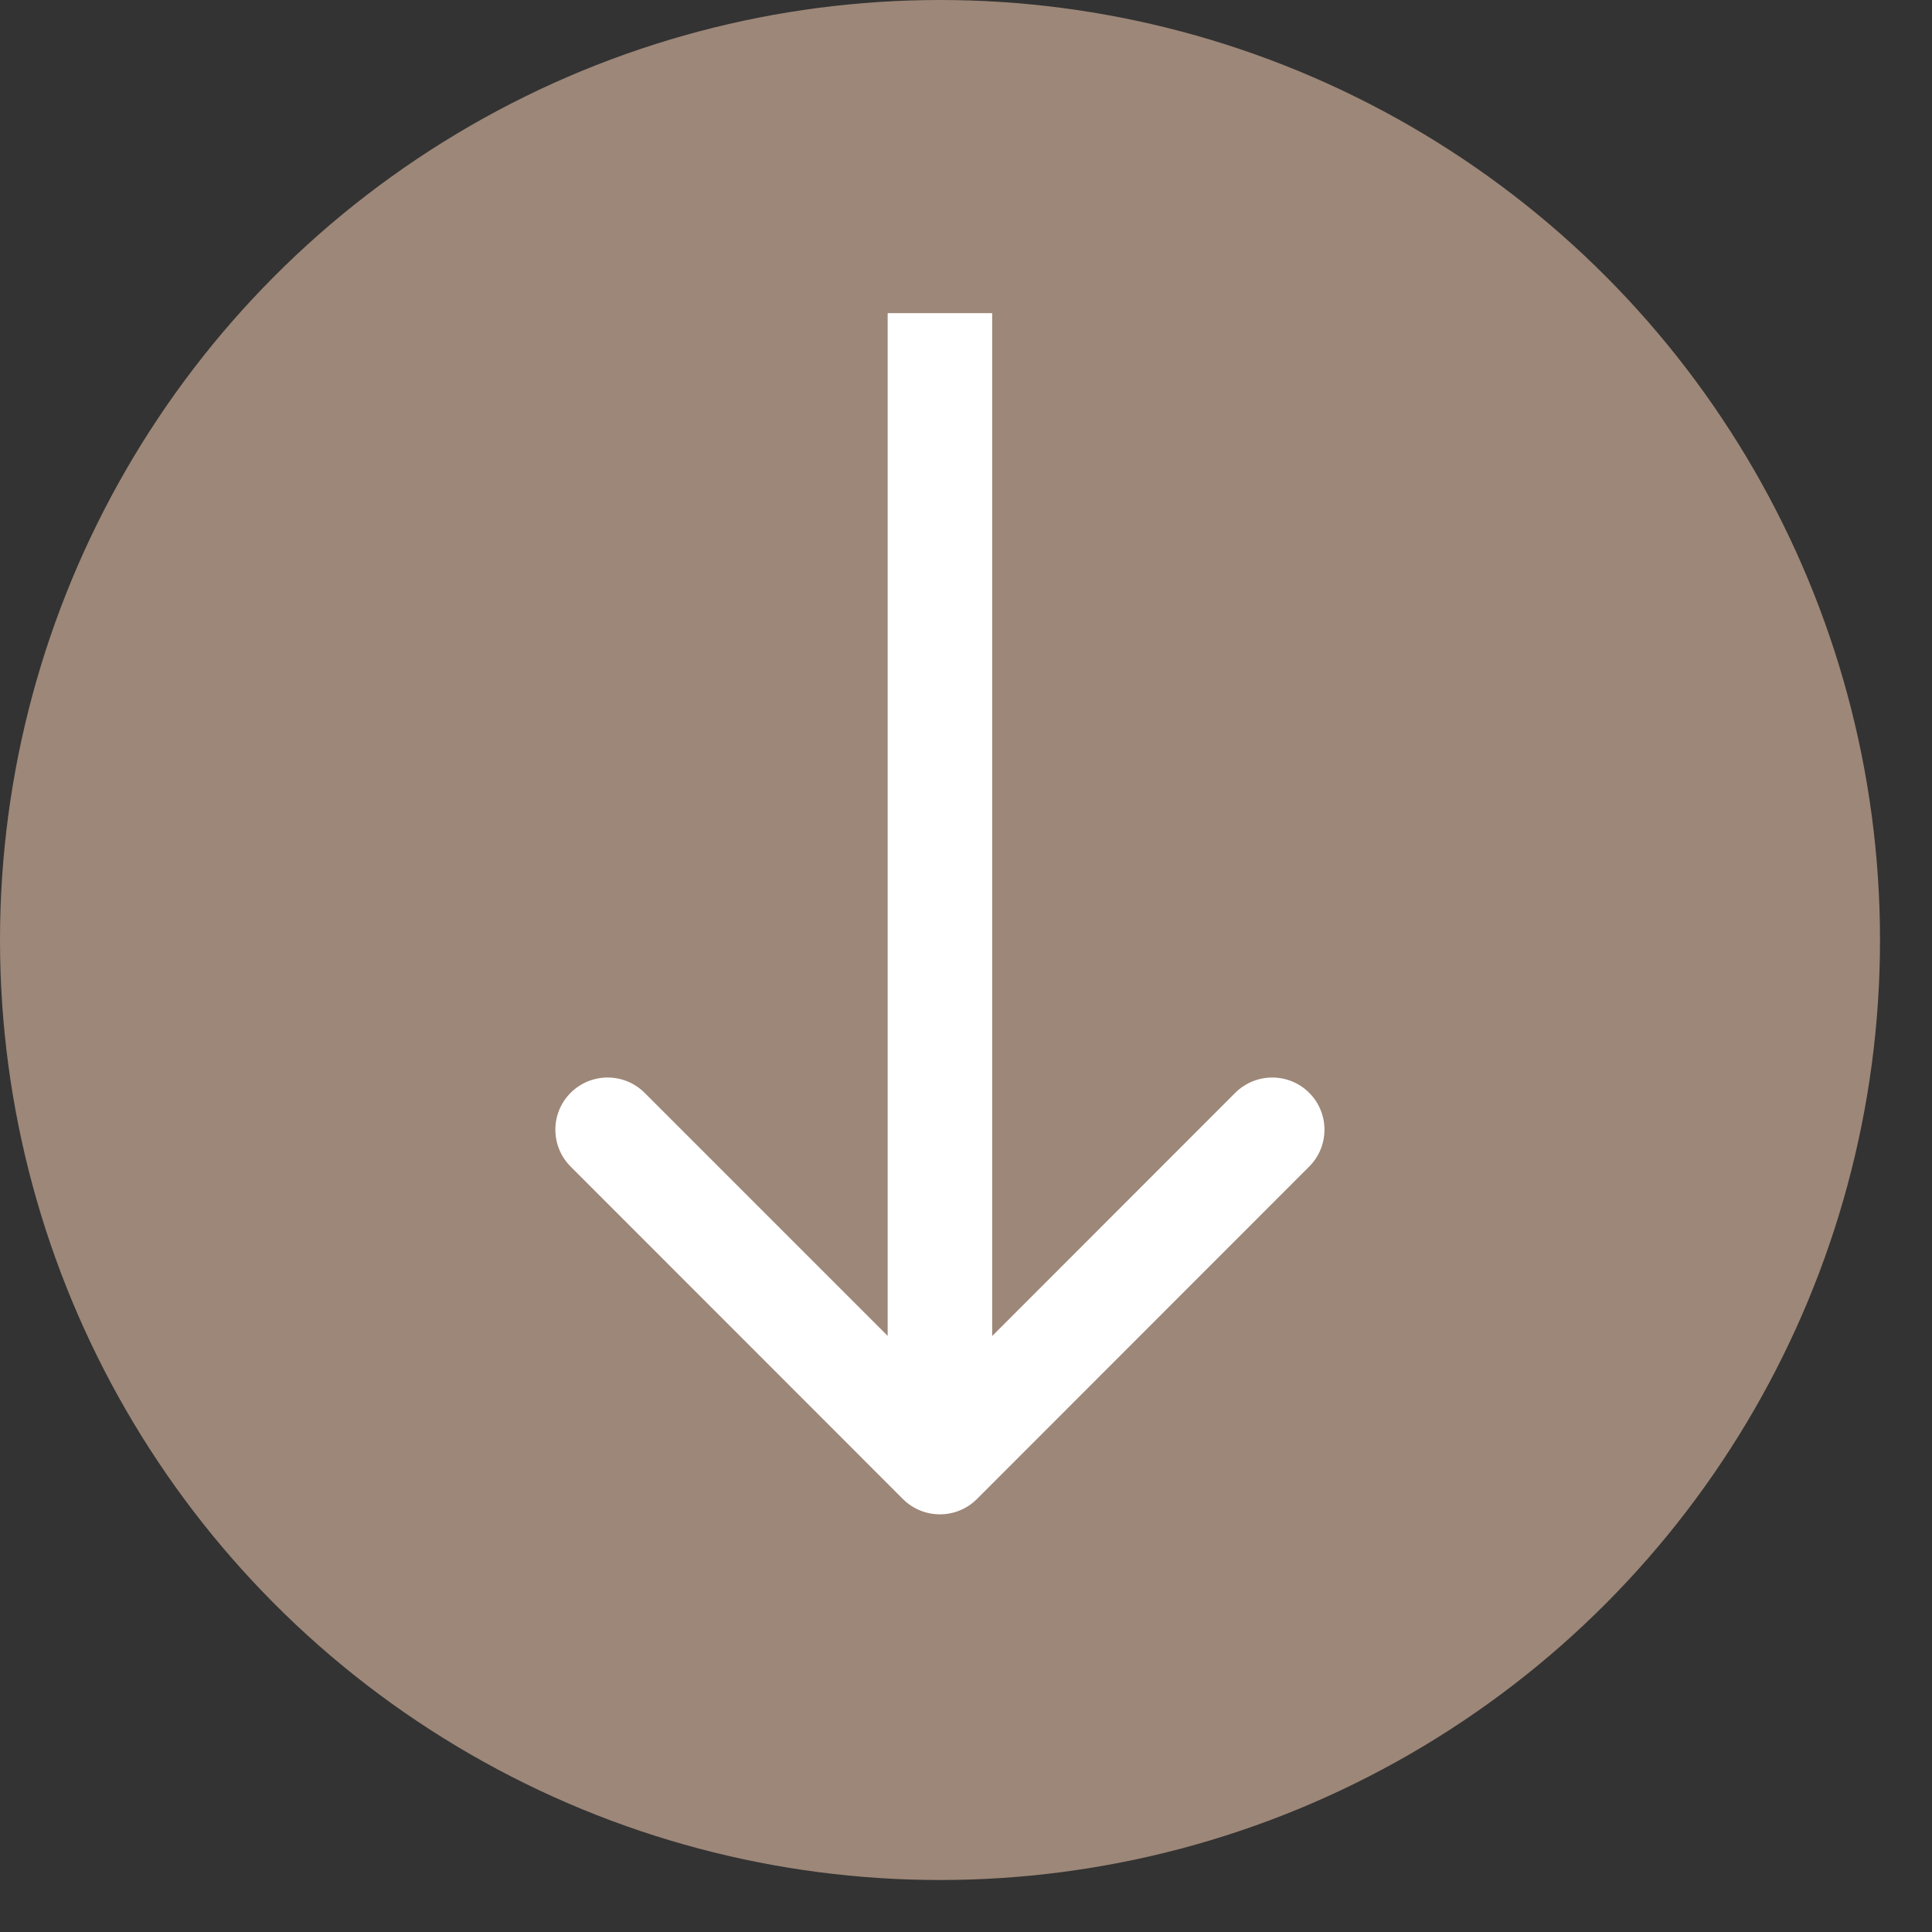
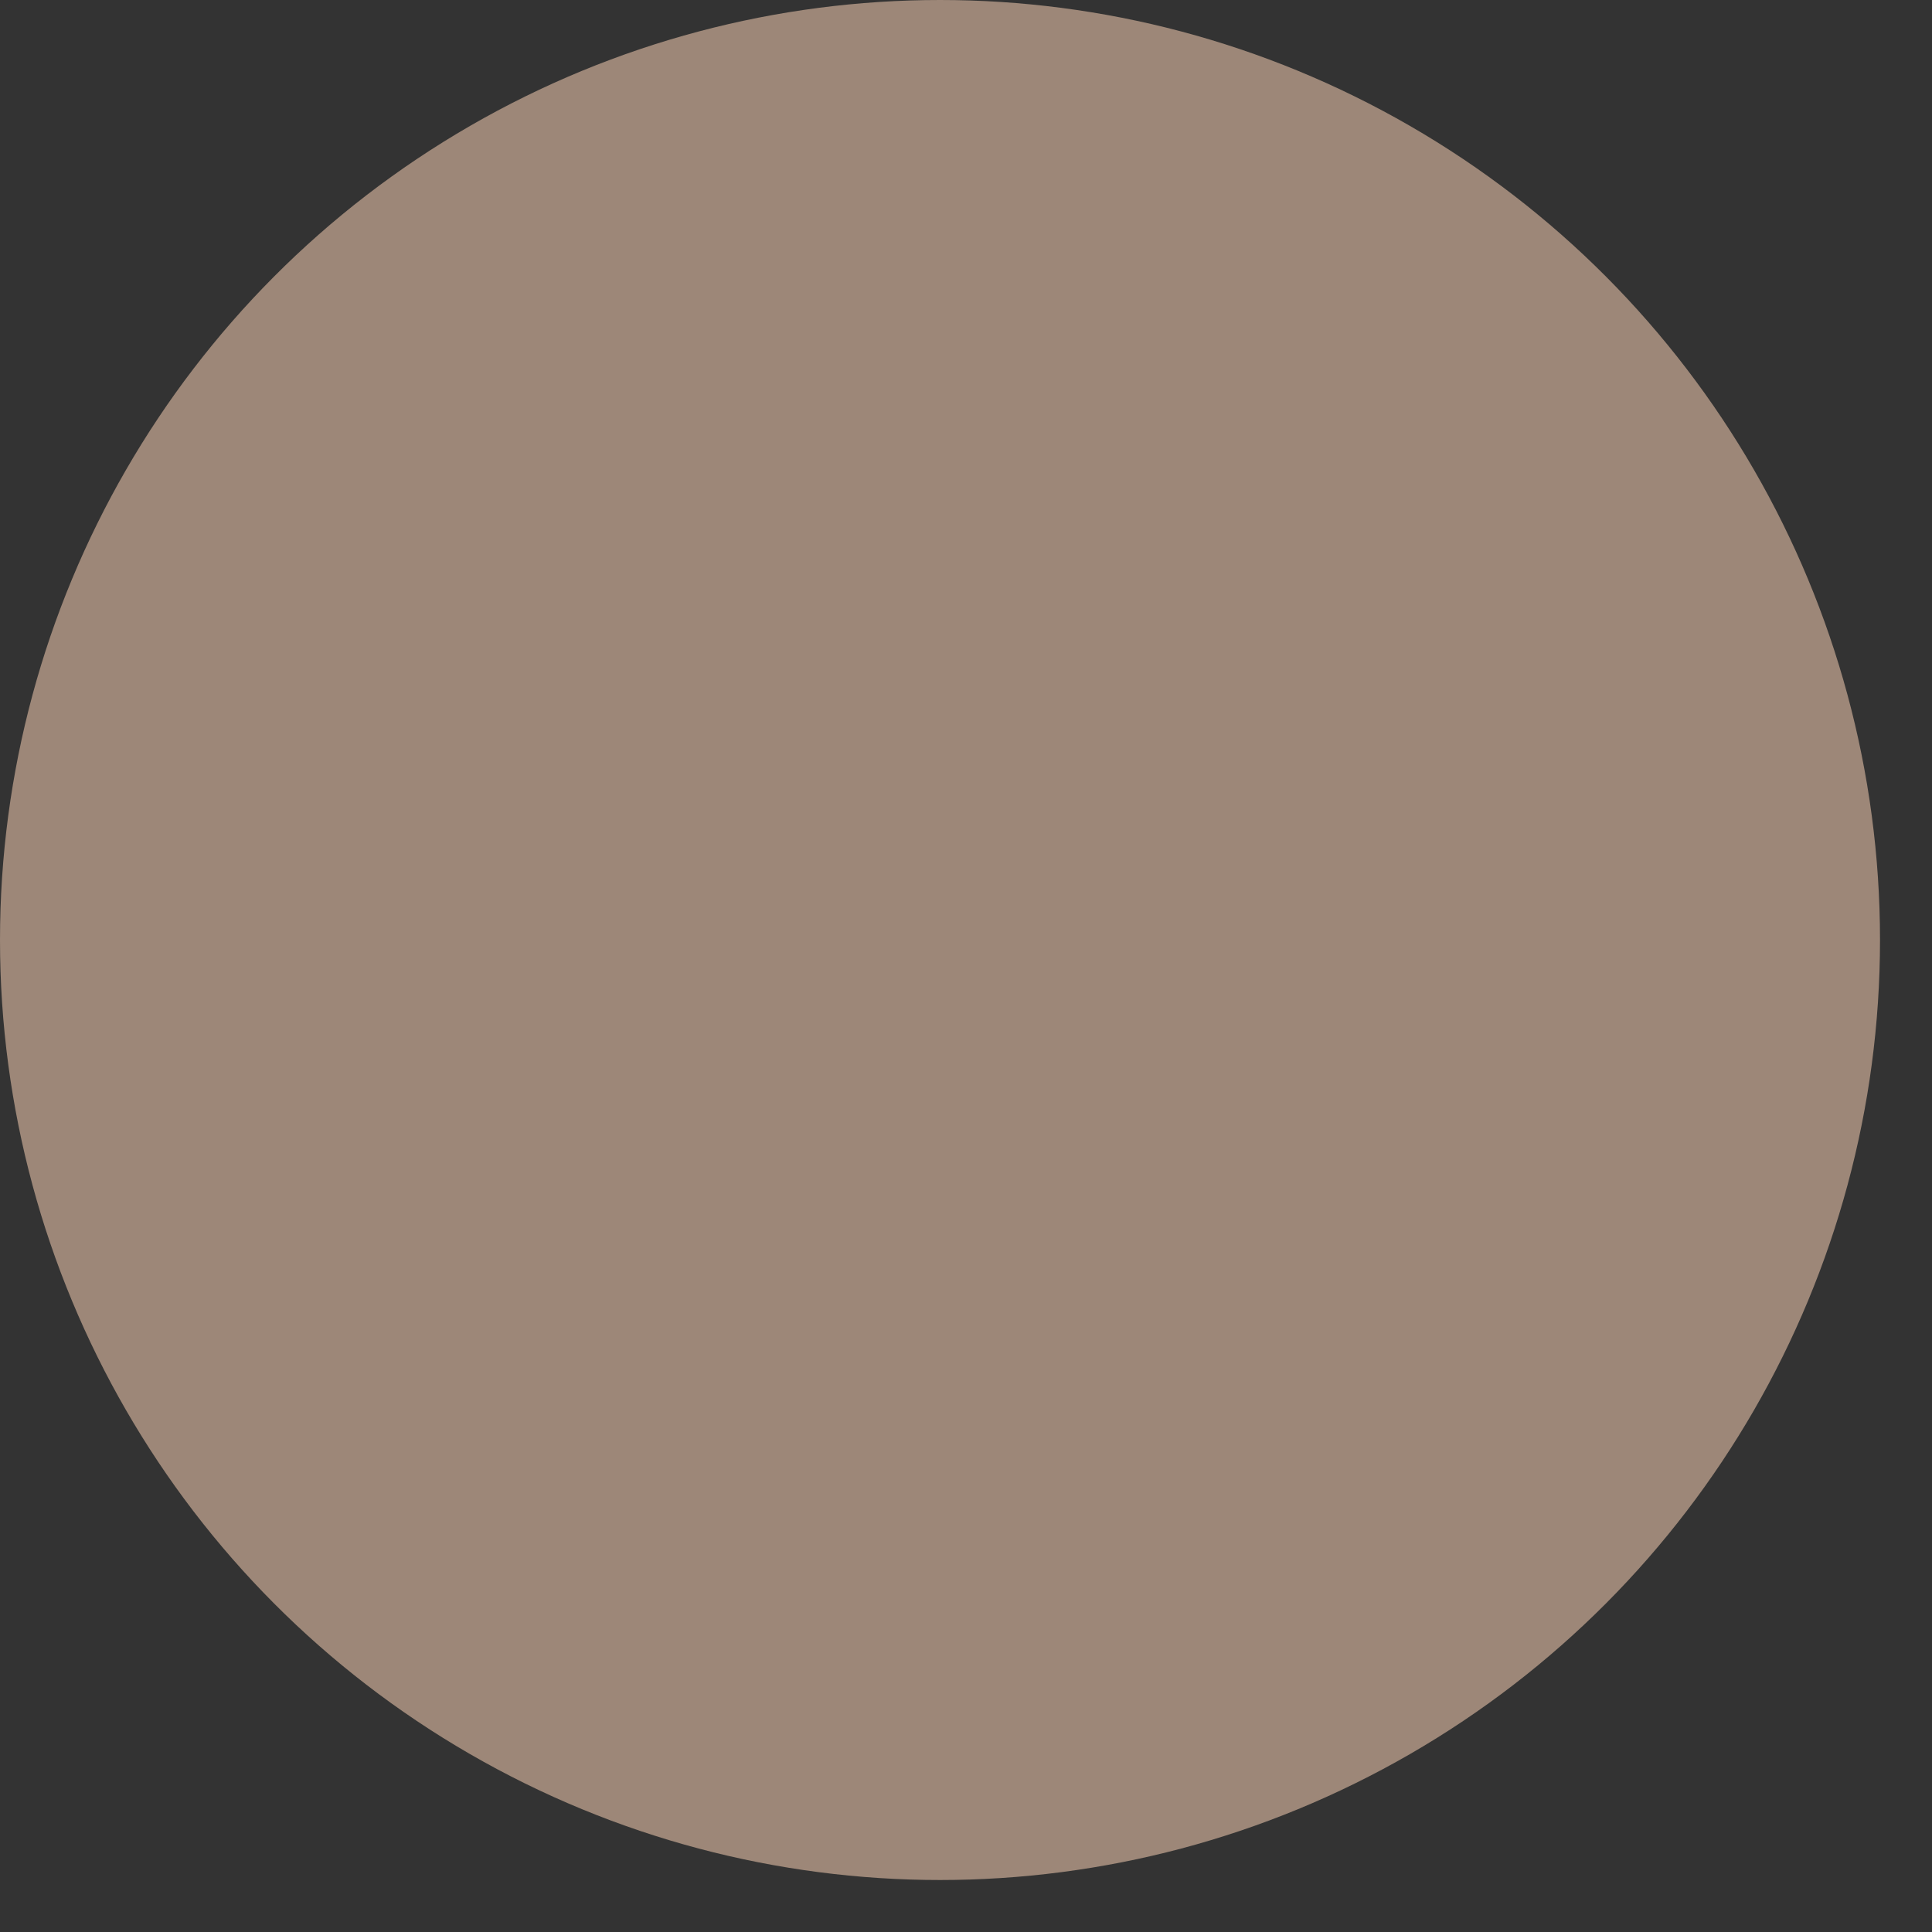
<svg xmlns="http://www.w3.org/2000/svg" width="11" height="11" viewBox="0 0 11 11" fill="none">
  <rect x="0" y="0" width="11" height="11" fill="#333333" stroke="none" />
  <circle cx="5.352" cy="5.352" r="5.352" fill="#9D8778" />
-   <path d="M5.141 8.535C5.257 8.651 5.446 8.651 5.562 8.535L7.454 6.642C7.57 6.526 7.57 6.338 7.454 6.222C7.338 6.106 7.15 6.106 7.033 6.222L5.352 7.904L3.67 6.222C3.554 6.106 3.365 6.106 3.249 6.222C3.133 6.338 3.133 6.526 3.249 6.642L5.141 8.535ZM5.054 1.783L5.054 8.324L5.649 8.324L5.649 1.783L5.054 1.783Z" fill="white" />
</svg>